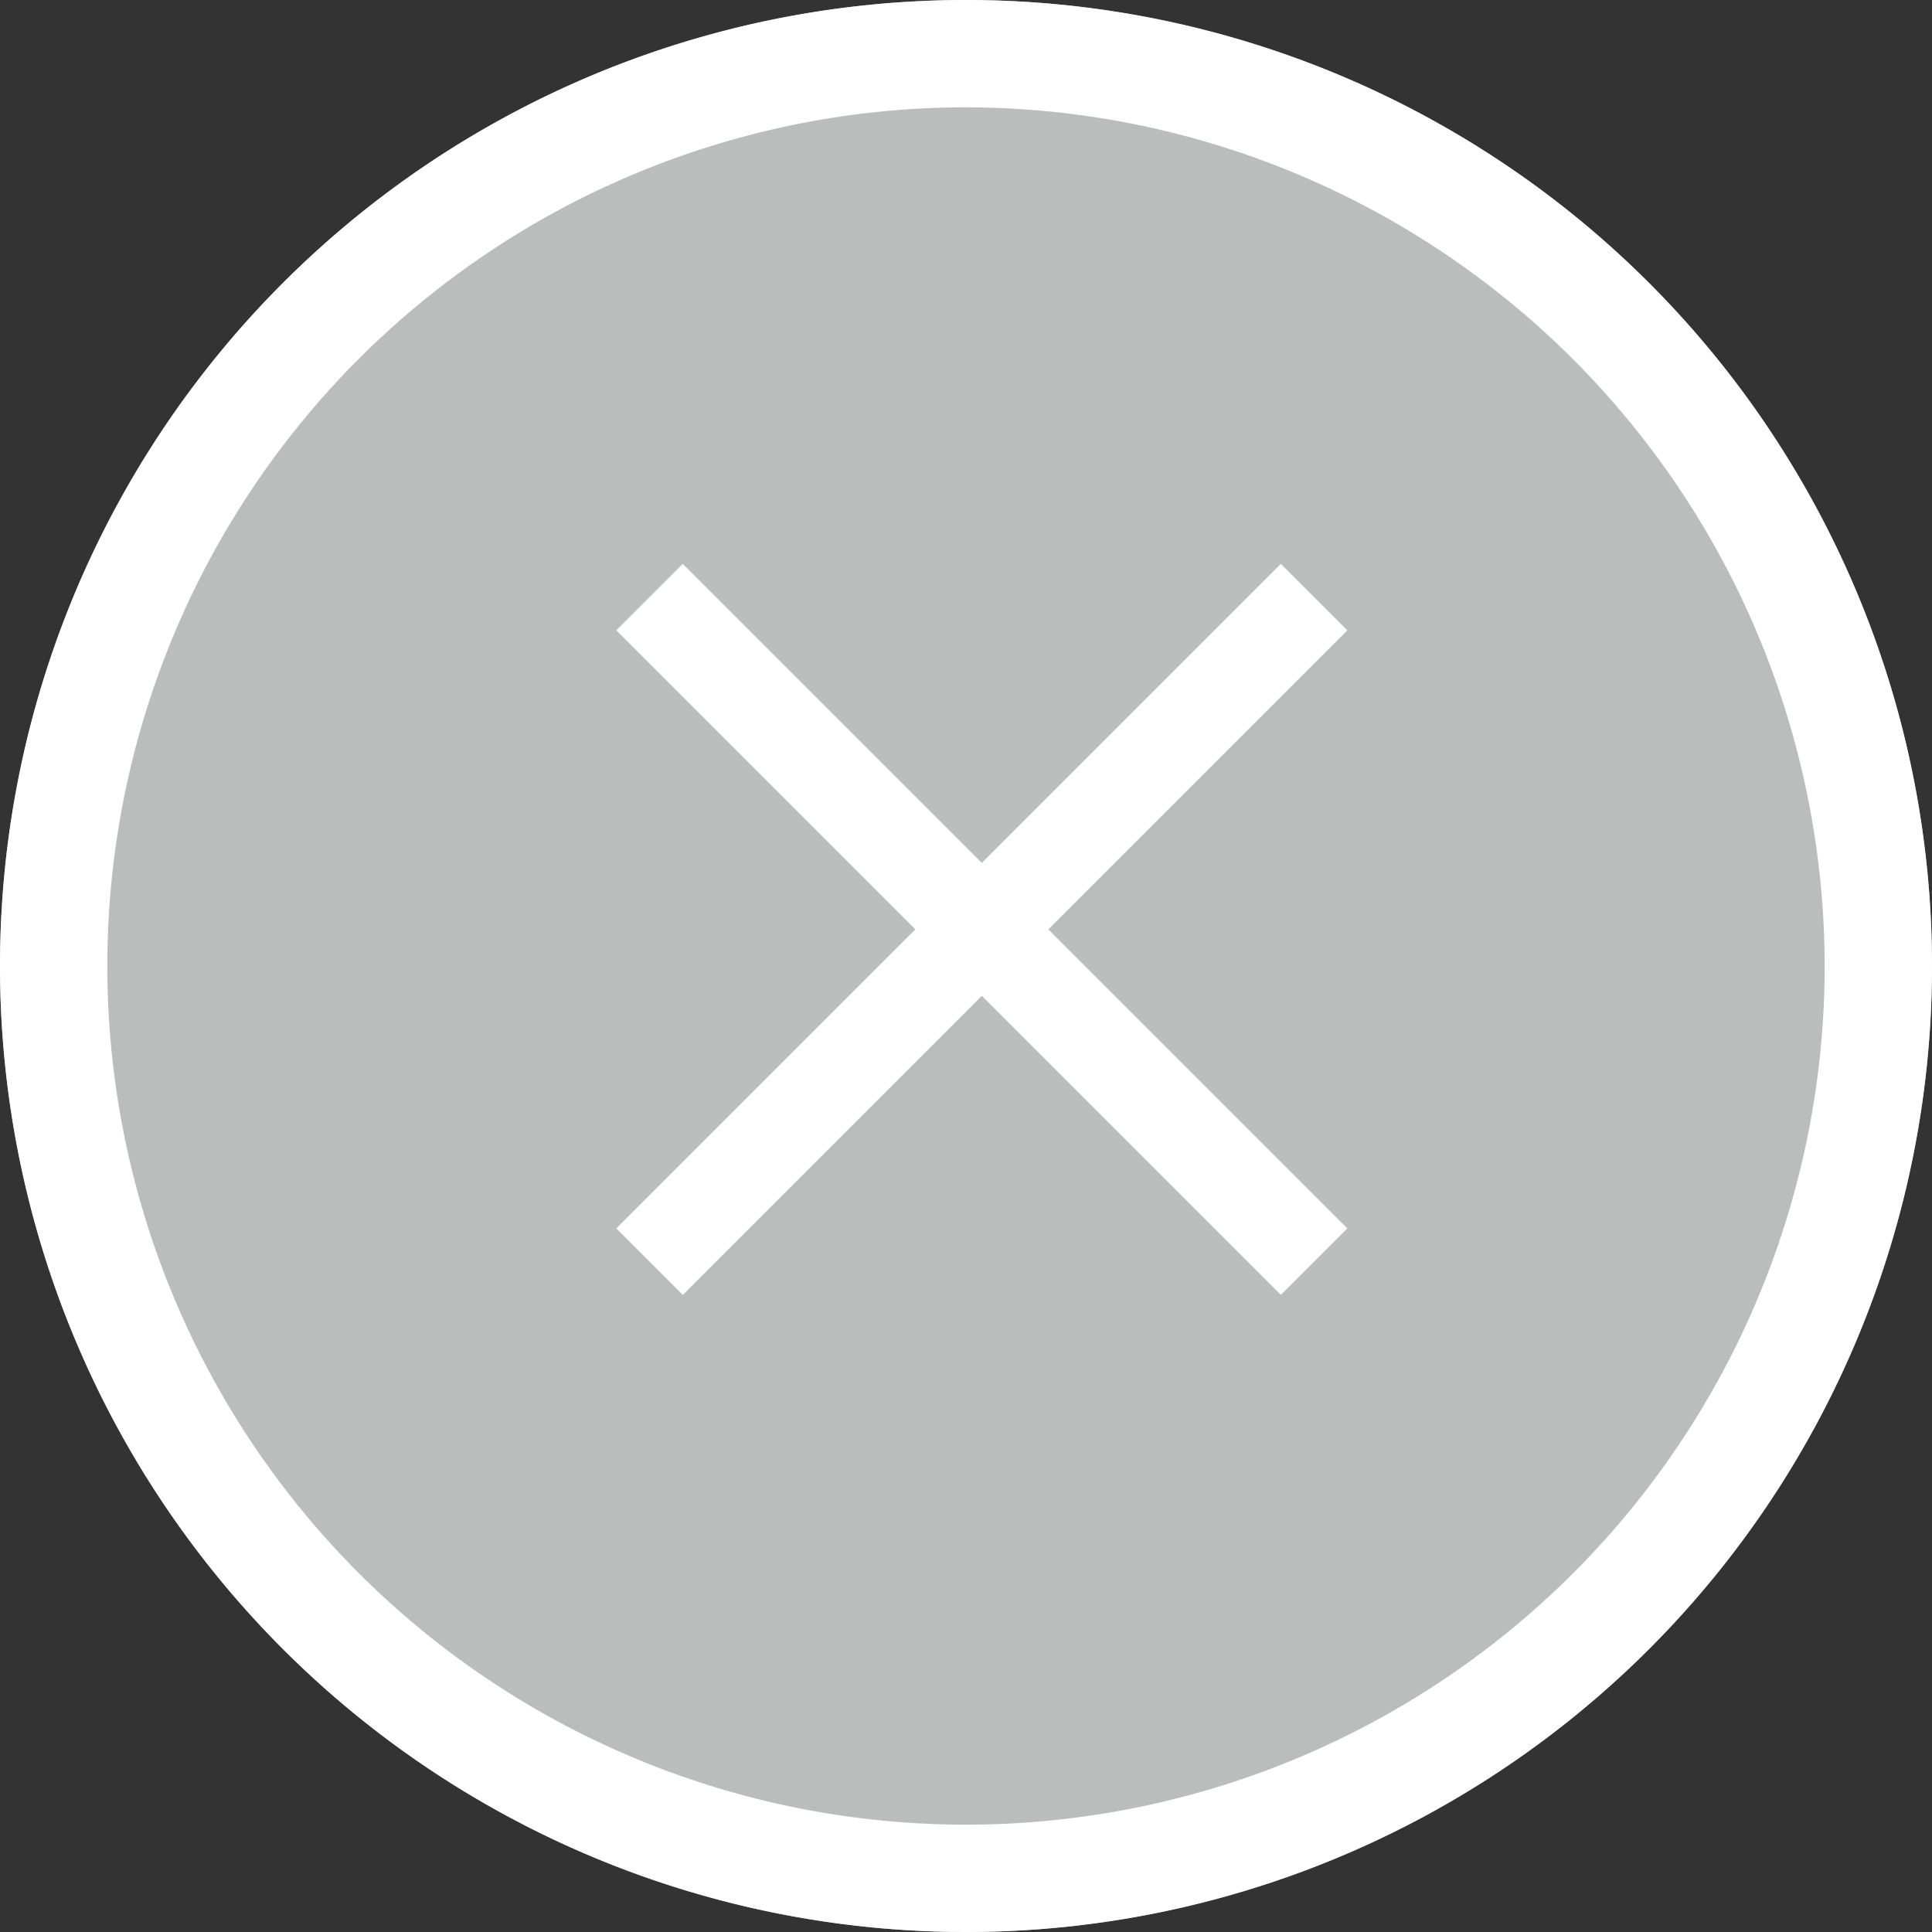
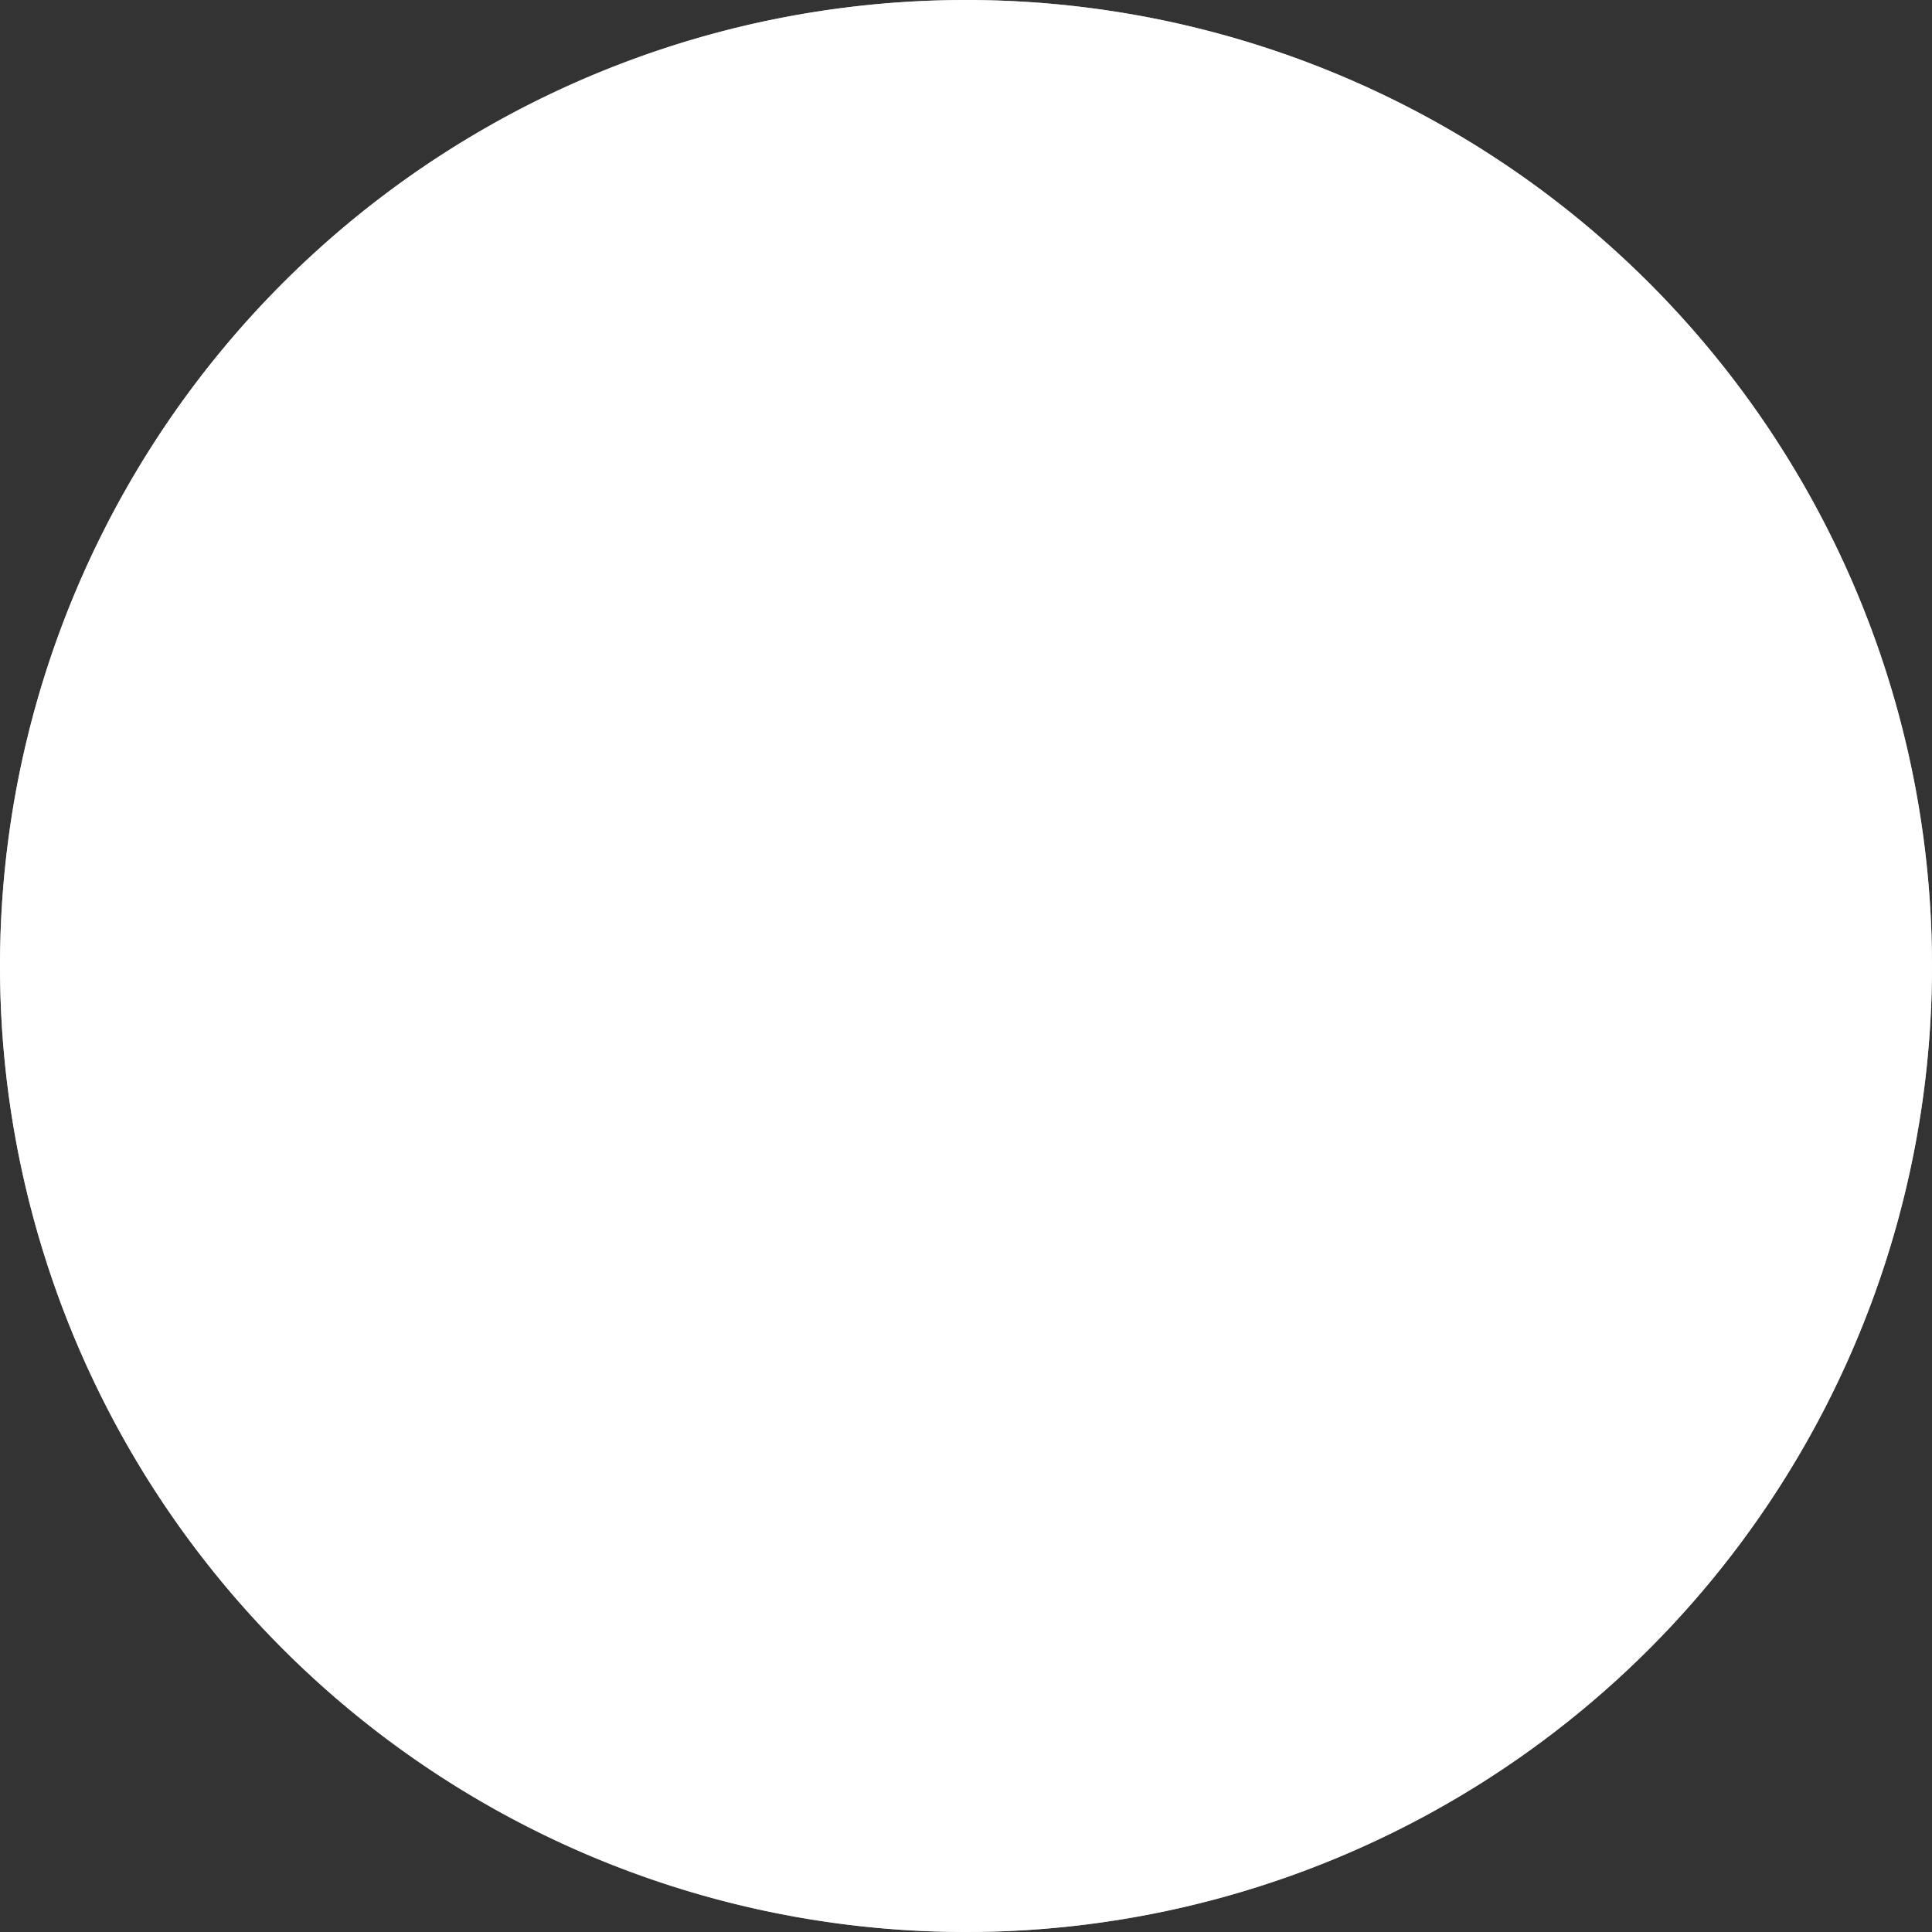
<svg xmlns="http://www.w3.org/2000/svg" width="18" height="18" viewBox="0 0 18 18">
  <rect x="0" y="0" width="18" height="18" fill="#333333" stroke="none" />
  <g transform="translate(-353 -453)">
    <g transform="translate(4 -2)">
      <g transform="translate(-989.512 -9)">
        <circle cx="9" cy="9" r="9" transform="translate(1338.512 464)" fill="#bbbcbc" />
-         <path d="M9,1a8,8,0,1,0,8,8A8.009,8.009,0,0,0,9,1M9,0A9,9,0,1,1,0,9,9,9,0,0,1,9,0Z" transform="translate(1338.512 464)" fill="#fff" />
-         <rect width="8.756" height="0.876" transform="translate(1344.254 475.445) rotate(-45)" fill="#fff" />
+         <path d="M9,1A8.009,8.009,0,0,0,9,1M9,0A9,9,0,1,1,0,9,9,9,0,0,1,9,0Z" transform="translate(1338.512 464)" fill="#fff" />
        <rect width="8.756" height="0.876" transform="translate(1350.445 476.064) rotate(-135)" fill="#fff" />
      </g>
    </g>
  </g>
</svg>